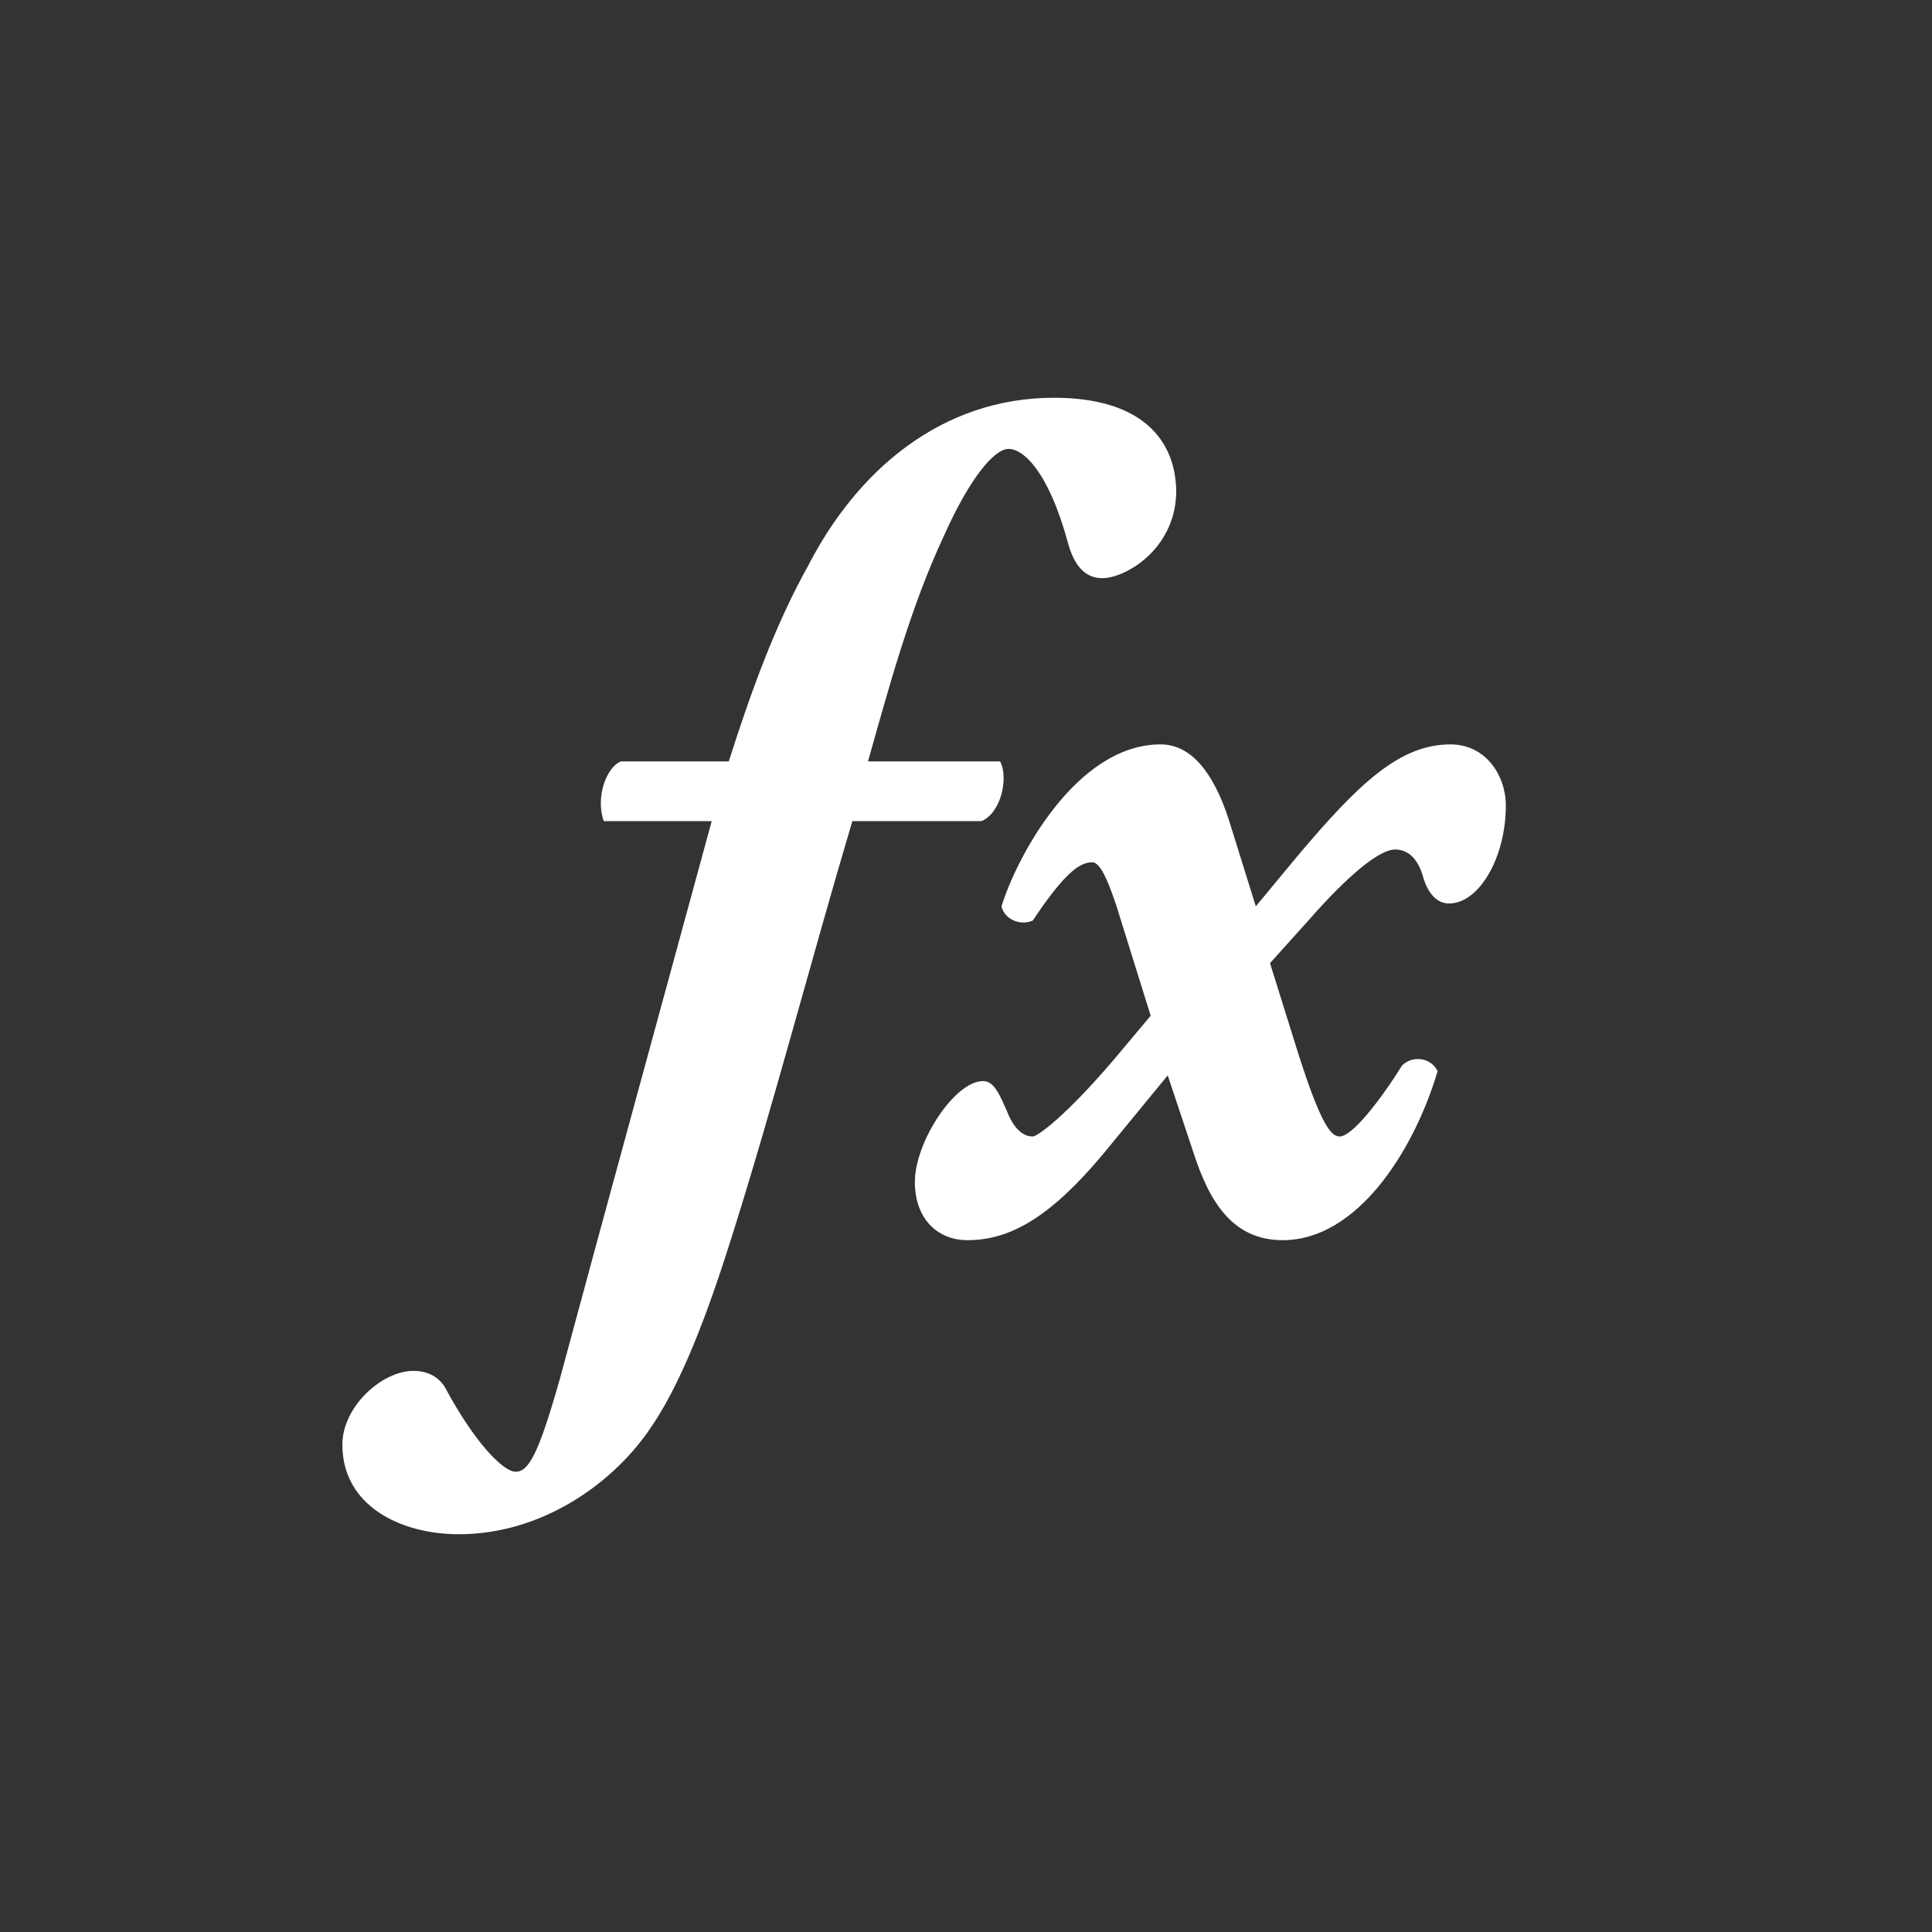
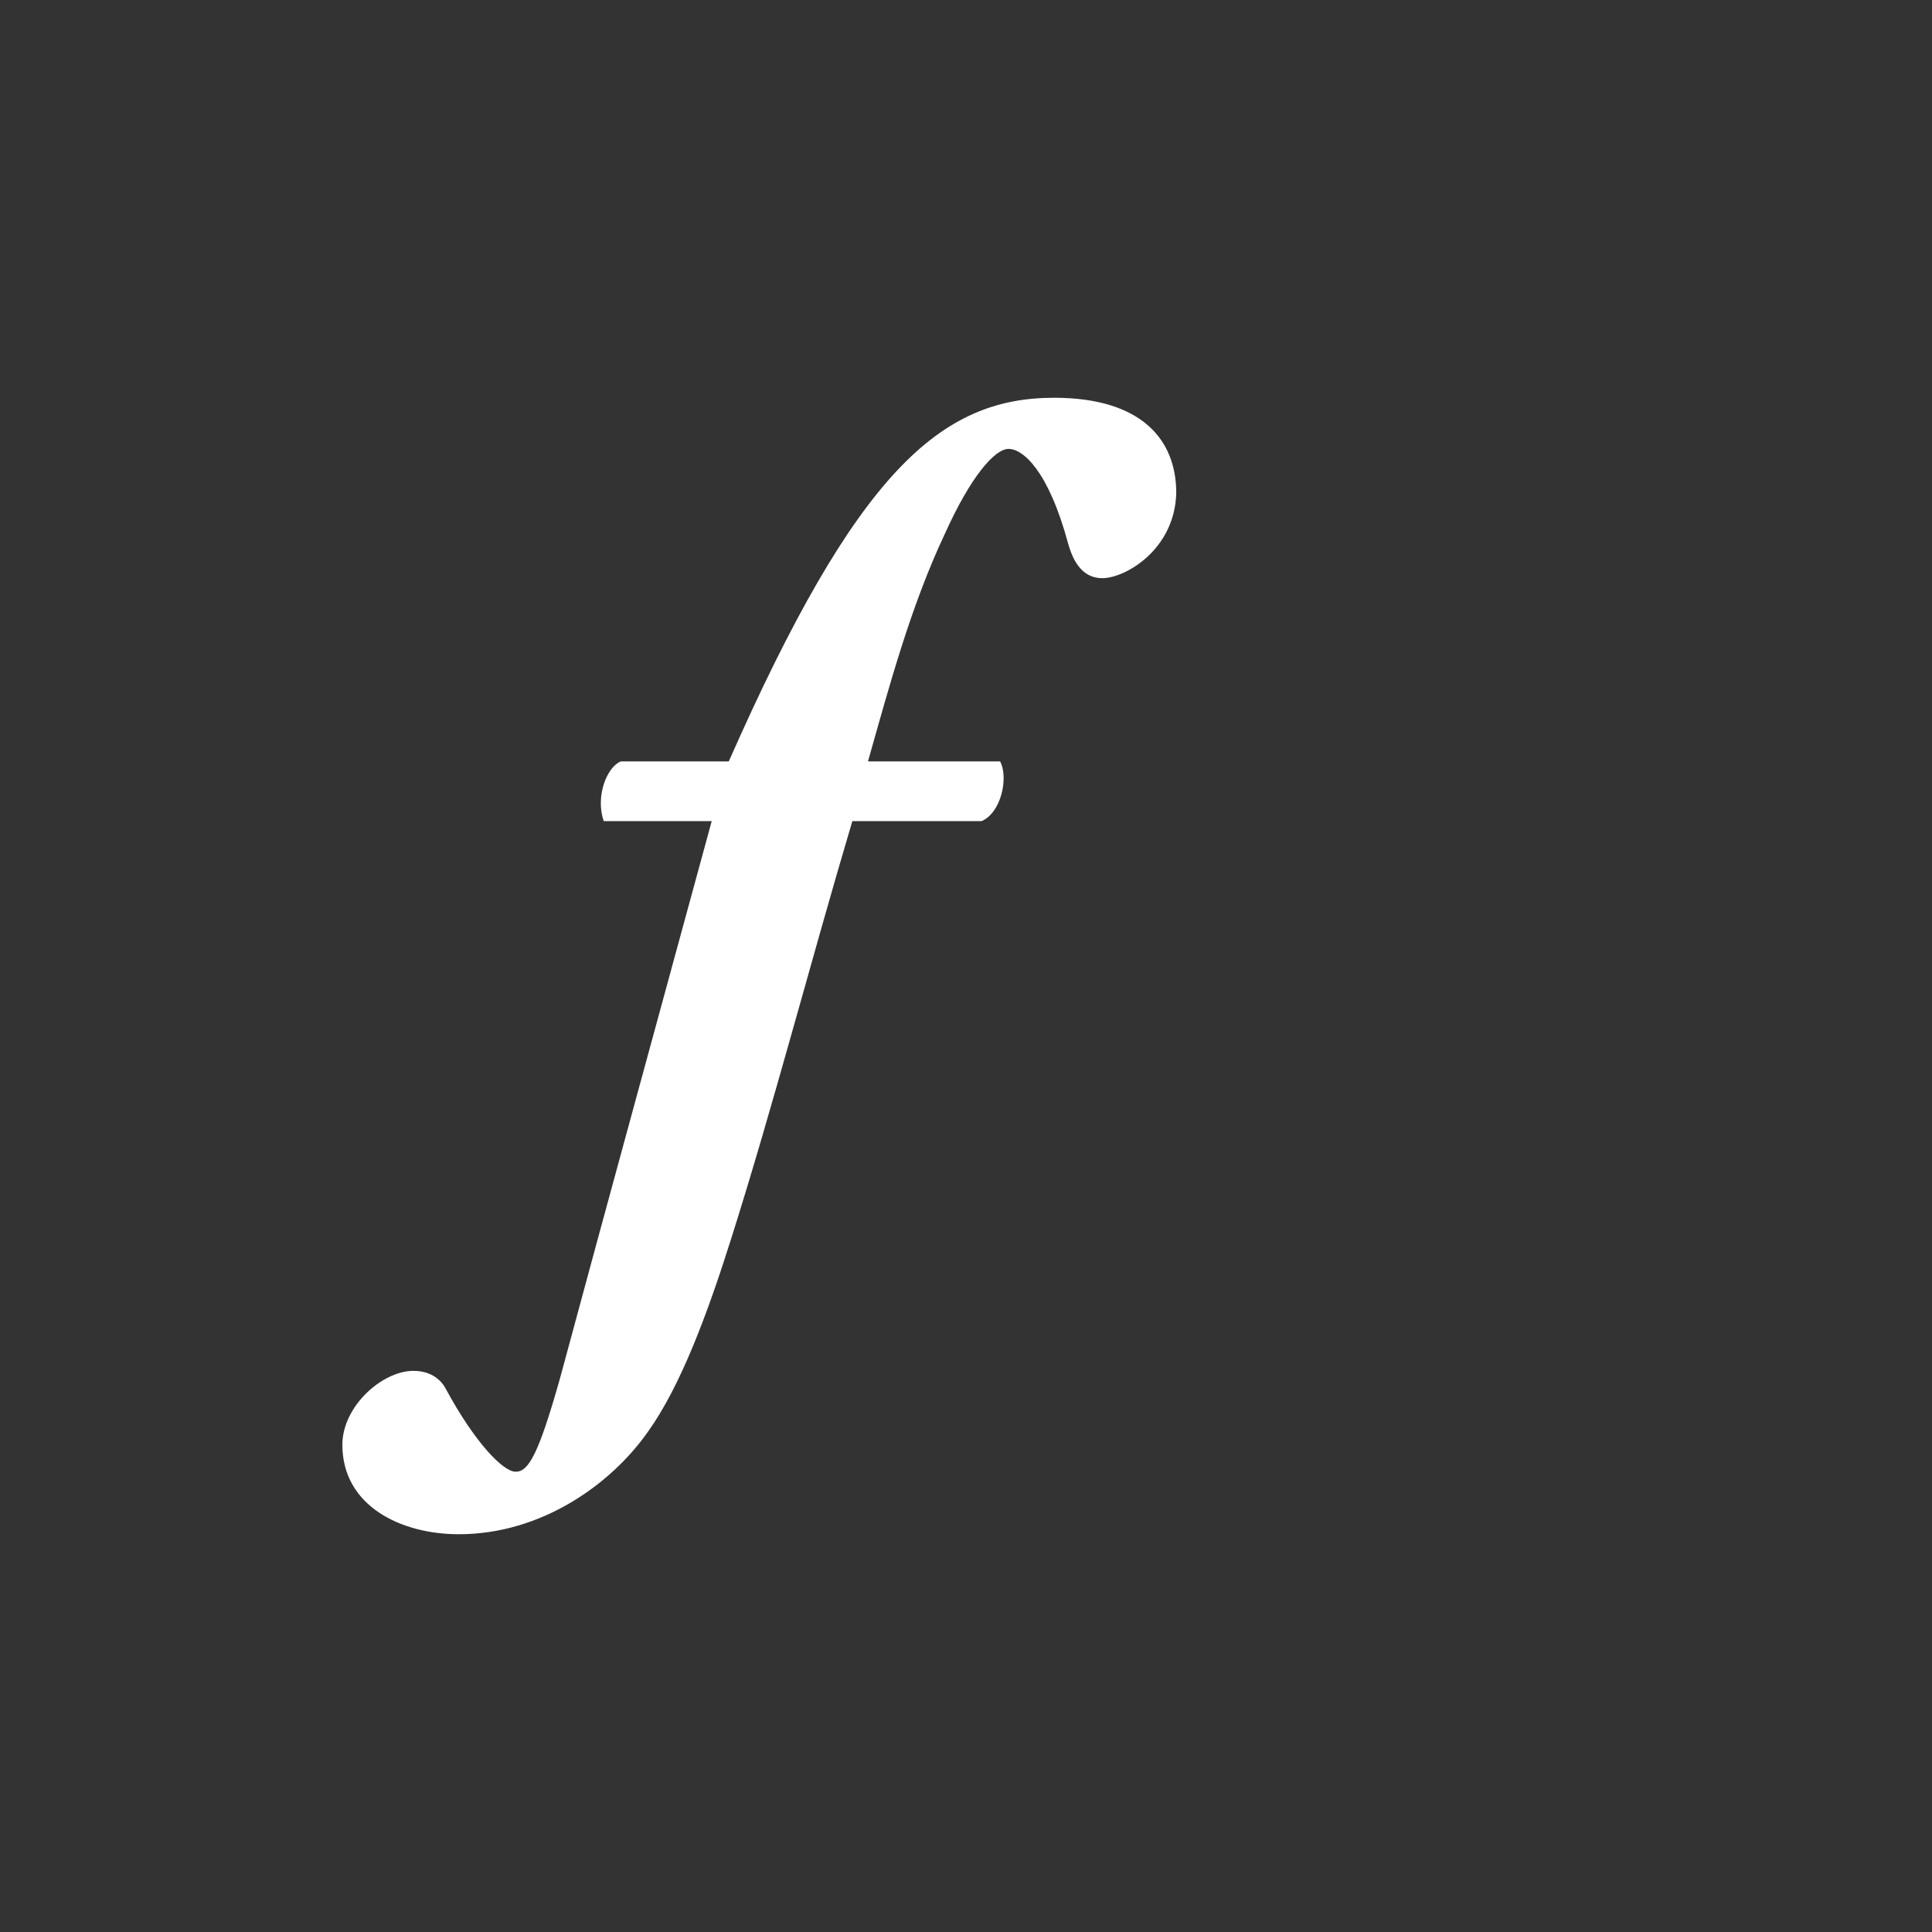
<svg xmlns="http://www.w3.org/2000/svg" version="1.1" id="svg-icon" x="0px" y="0px" width="102" height="102" viewBox="0 0 136 136" style="enable-background:new 0 0 136 136;" xml:space="preserve">
  <rect x="0" y="0" width="136" height="136" fill="#333333" stroke="none" />
  <style type="text/css">
.icon-shape{fill:#FFFFFF;}
</style>
  <g id="svg-icon">
-     <path class="icon-shape" d="M60,57.8c-3,10.1-5.5,19.8-8.5,29.3c-1.7,5.4-3.6,10.5-5.9,13.7c-2.6,3.7-7.5,7.2-13.3,7.2   c-4.1,0-8.2-2-8.2-6.3c0-2.7,2.8-5.2,5-5.2c1.3,0,2,0.7,2.3,1.3c2,3.7,4,5.8,4.9,5.8c0.9,0,1.6-1.2,3.1-6.5   c3.4-12.6,7-25.7,10.7-39.3h-7.6c-0.6-1.7,0.2-3.8,1.2-4.2h7.6c1.5-4.7,3.2-9.5,5.6-13.8C60.3,33.2,66.2,28,74.2,28   c6.1,0,8.6,2.9,8.6,6.7c-0.1,4-3.6,6-5.2,6c-1.3,0-2-1-2.4-2.4c-1.4-5.2-3.2-6.7-4.2-6.7s-2.7,2-4.5,6c-2.4,5.1-3.9,10.7-5.4,16   h9.3c0.6,1.1,0.1,3.6-1.3,4.2H60z" />
-     <path class="icon-shape" d="M89.4,67.8l2,6.4c1.6,5,2.3,5.8,2.9,5.8c0.9,0,2.9-2.6,4.4-5c0.7-0.7,2-0.6,2.5,0.4   c-1.7,5.7-5.7,11.9-10.9,11.9c-3.6,0-5.2-2.8-6.3-6.2l-1.8-5.4l-4.6,5.6c-3.7,4.4-6.5,6-9.5,6c-2.1,0-3.7-1.5-3.7-4.1   c0-2.8,2.8-7.1,4.8-7.1c0.8,0,1.2,1,1.8,2.4c0.5,1.1,1.1,1.5,1.7,1.5c0.3,0,2.2-1.3,5.7-5.4l2.6-3.1l-2.4-7.7   c-0.5-1.5-1.1-3.1-1.7-3.1c-0.8,0-1.8,0.5-4.2,4.1c-0.9,0.4-2-0.1-2.2-1c1-3.3,5.2-11.4,11.2-11.4c2.1,0,3.7,1.9,4.8,5.3l1.9,6.1   l2.9-3.5c4.3-5.1,7.2-7.9,10.8-7.9c2.5,0,3.9,2.2,3.9,4.3c0,3.7-1.9,6.9-4,6.9c-0.9,0-1.5-0.8-1.8-1.8c-0.3-1.1-0.9-2-2-2   c-1.1,0-3.3,1.8-6.1,5L89.4,67.8z" />
+     <path class="icon-shape" d="M60,57.8c-3,10.1-5.5,19.8-8.5,29.3c-1.7,5.4-3.6,10.5-5.9,13.7c-2.6,3.7-7.5,7.2-13.3,7.2   c-4.1,0-8.2-2-8.2-6.3c0-2.7,2.8-5.2,5-5.2c1.3,0,2,0.7,2.3,1.3c2,3.7,4,5.8,4.9,5.8c0.9,0,1.6-1.2,3.1-6.5   c3.4-12.6,7-25.7,10.7-39.3h-7.6c-0.6-1.7,0.2-3.8,1.2-4.2h7.6C60.3,33.2,66.2,28,74.2,28   c6.1,0,8.6,2.9,8.6,6.7c-0.1,4-3.6,6-5.2,6c-1.3,0-2-1-2.4-2.4c-1.4-5.2-3.2-6.7-4.2-6.7s-2.7,2-4.5,6c-2.4,5.1-3.9,10.7-5.4,16   h9.3c0.6,1.1,0.1,3.6-1.3,4.2H60z" />
  </g>
</svg>